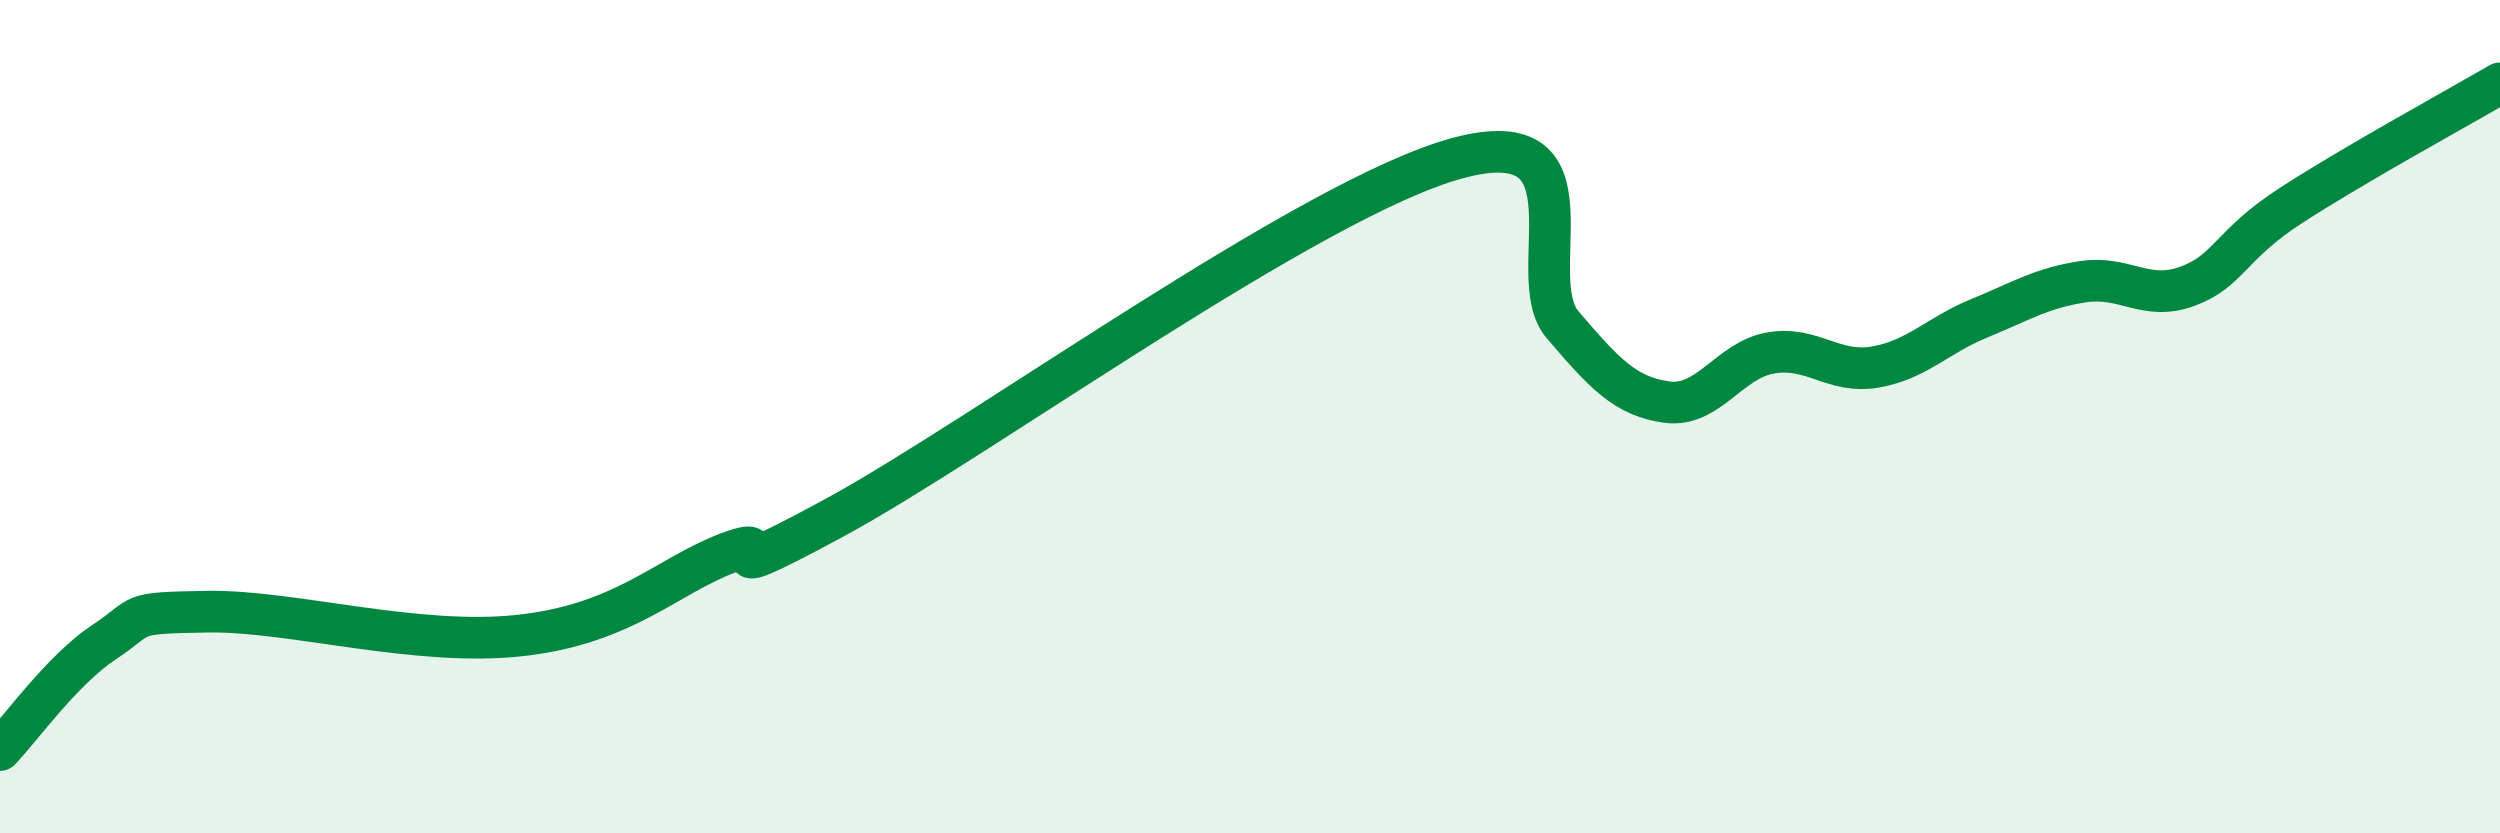
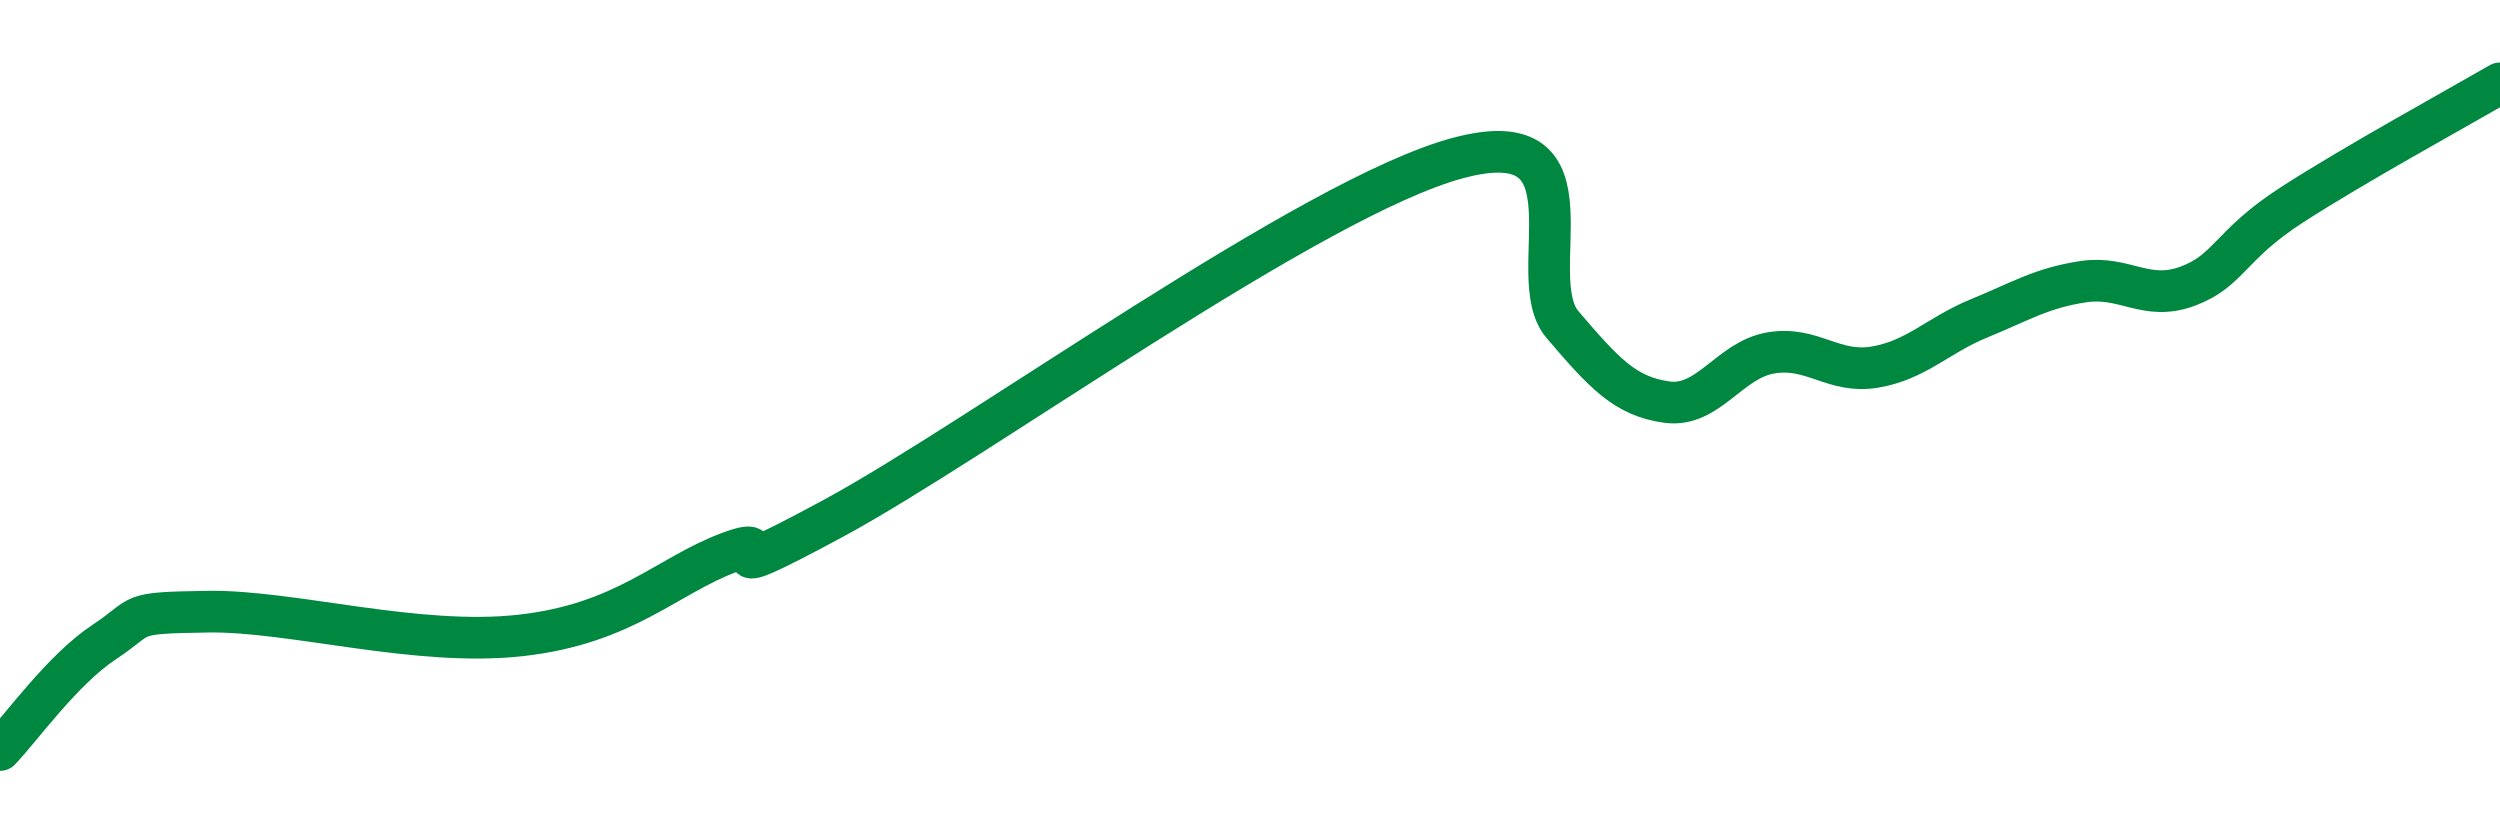
<svg xmlns="http://www.w3.org/2000/svg" width="60" height="20" viewBox="0 0 60 20">
-   <path d="M 0,18 C 0.5,17.48 1.5,16.07 2.5,15.41 C 3.5,14.75 3,14.71 5,14.68 C 7,14.65 10,15.53 12.5,15.25 C 15,14.97 16,13.82 17.5,13.26 C 19,12.7 16.5,14.33 20,12.44 C 23.5,10.55 31.5,4.72 35,3.79 C 38.5,2.86 36.5,6.62 37.5,7.79 C 38.5,8.96 39,9.51 40,9.65 C 41,9.79 41.5,8.64 42.5,8.47 C 43.5,8.3 44,8.98 45,8.81 C 46,8.64 46.5,8.05 47.5,7.64 C 48.5,7.23 49,6.91 50,6.76 C 51,6.61 51.5,7.24 52.5,6.87 C 53.5,6.5 53.5,5.89 55,4.92 C 56.5,3.95 59,2.58 60,2L60 20L0 20Z" fill="#008740" opacity="0.1" stroke-linecap="round" stroke-linejoin="round" />
  <path d="M 0,18 C 0.5,17.48 1.5,16.07 2.5,15.41 C 3.5,14.75 3,14.71 5,14.68 C 7,14.65 10,15.53 12.5,15.25 C 15,14.97 16,13.82 17.5,13.26 C 19,12.7 16.5,14.33 20,12.44 C 23.5,10.55 31.5,4.72 35,3.79 C 38.5,2.86 36.5,6.62 37.5,7.79 C 38.5,8.96 39,9.51 40,9.65 C 41,9.79 41.5,8.64 42.5,8.47 C 43.5,8.3 44,8.98 45,8.81 C 46,8.64 46.5,8.05 47.5,7.64 C 48.5,7.23 49,6.91 50,6.76 C 51,6.61 51.5,7.24 52.5,6.87 C 53.5,6.5 53.5,5.89 55,4.92 C 56.5,3.95 59,2.58 60,2" stroke="#008740" stroke-width="1" fill="none" stroke-linecap="round" stroke-linejoin="round" />
</svg>